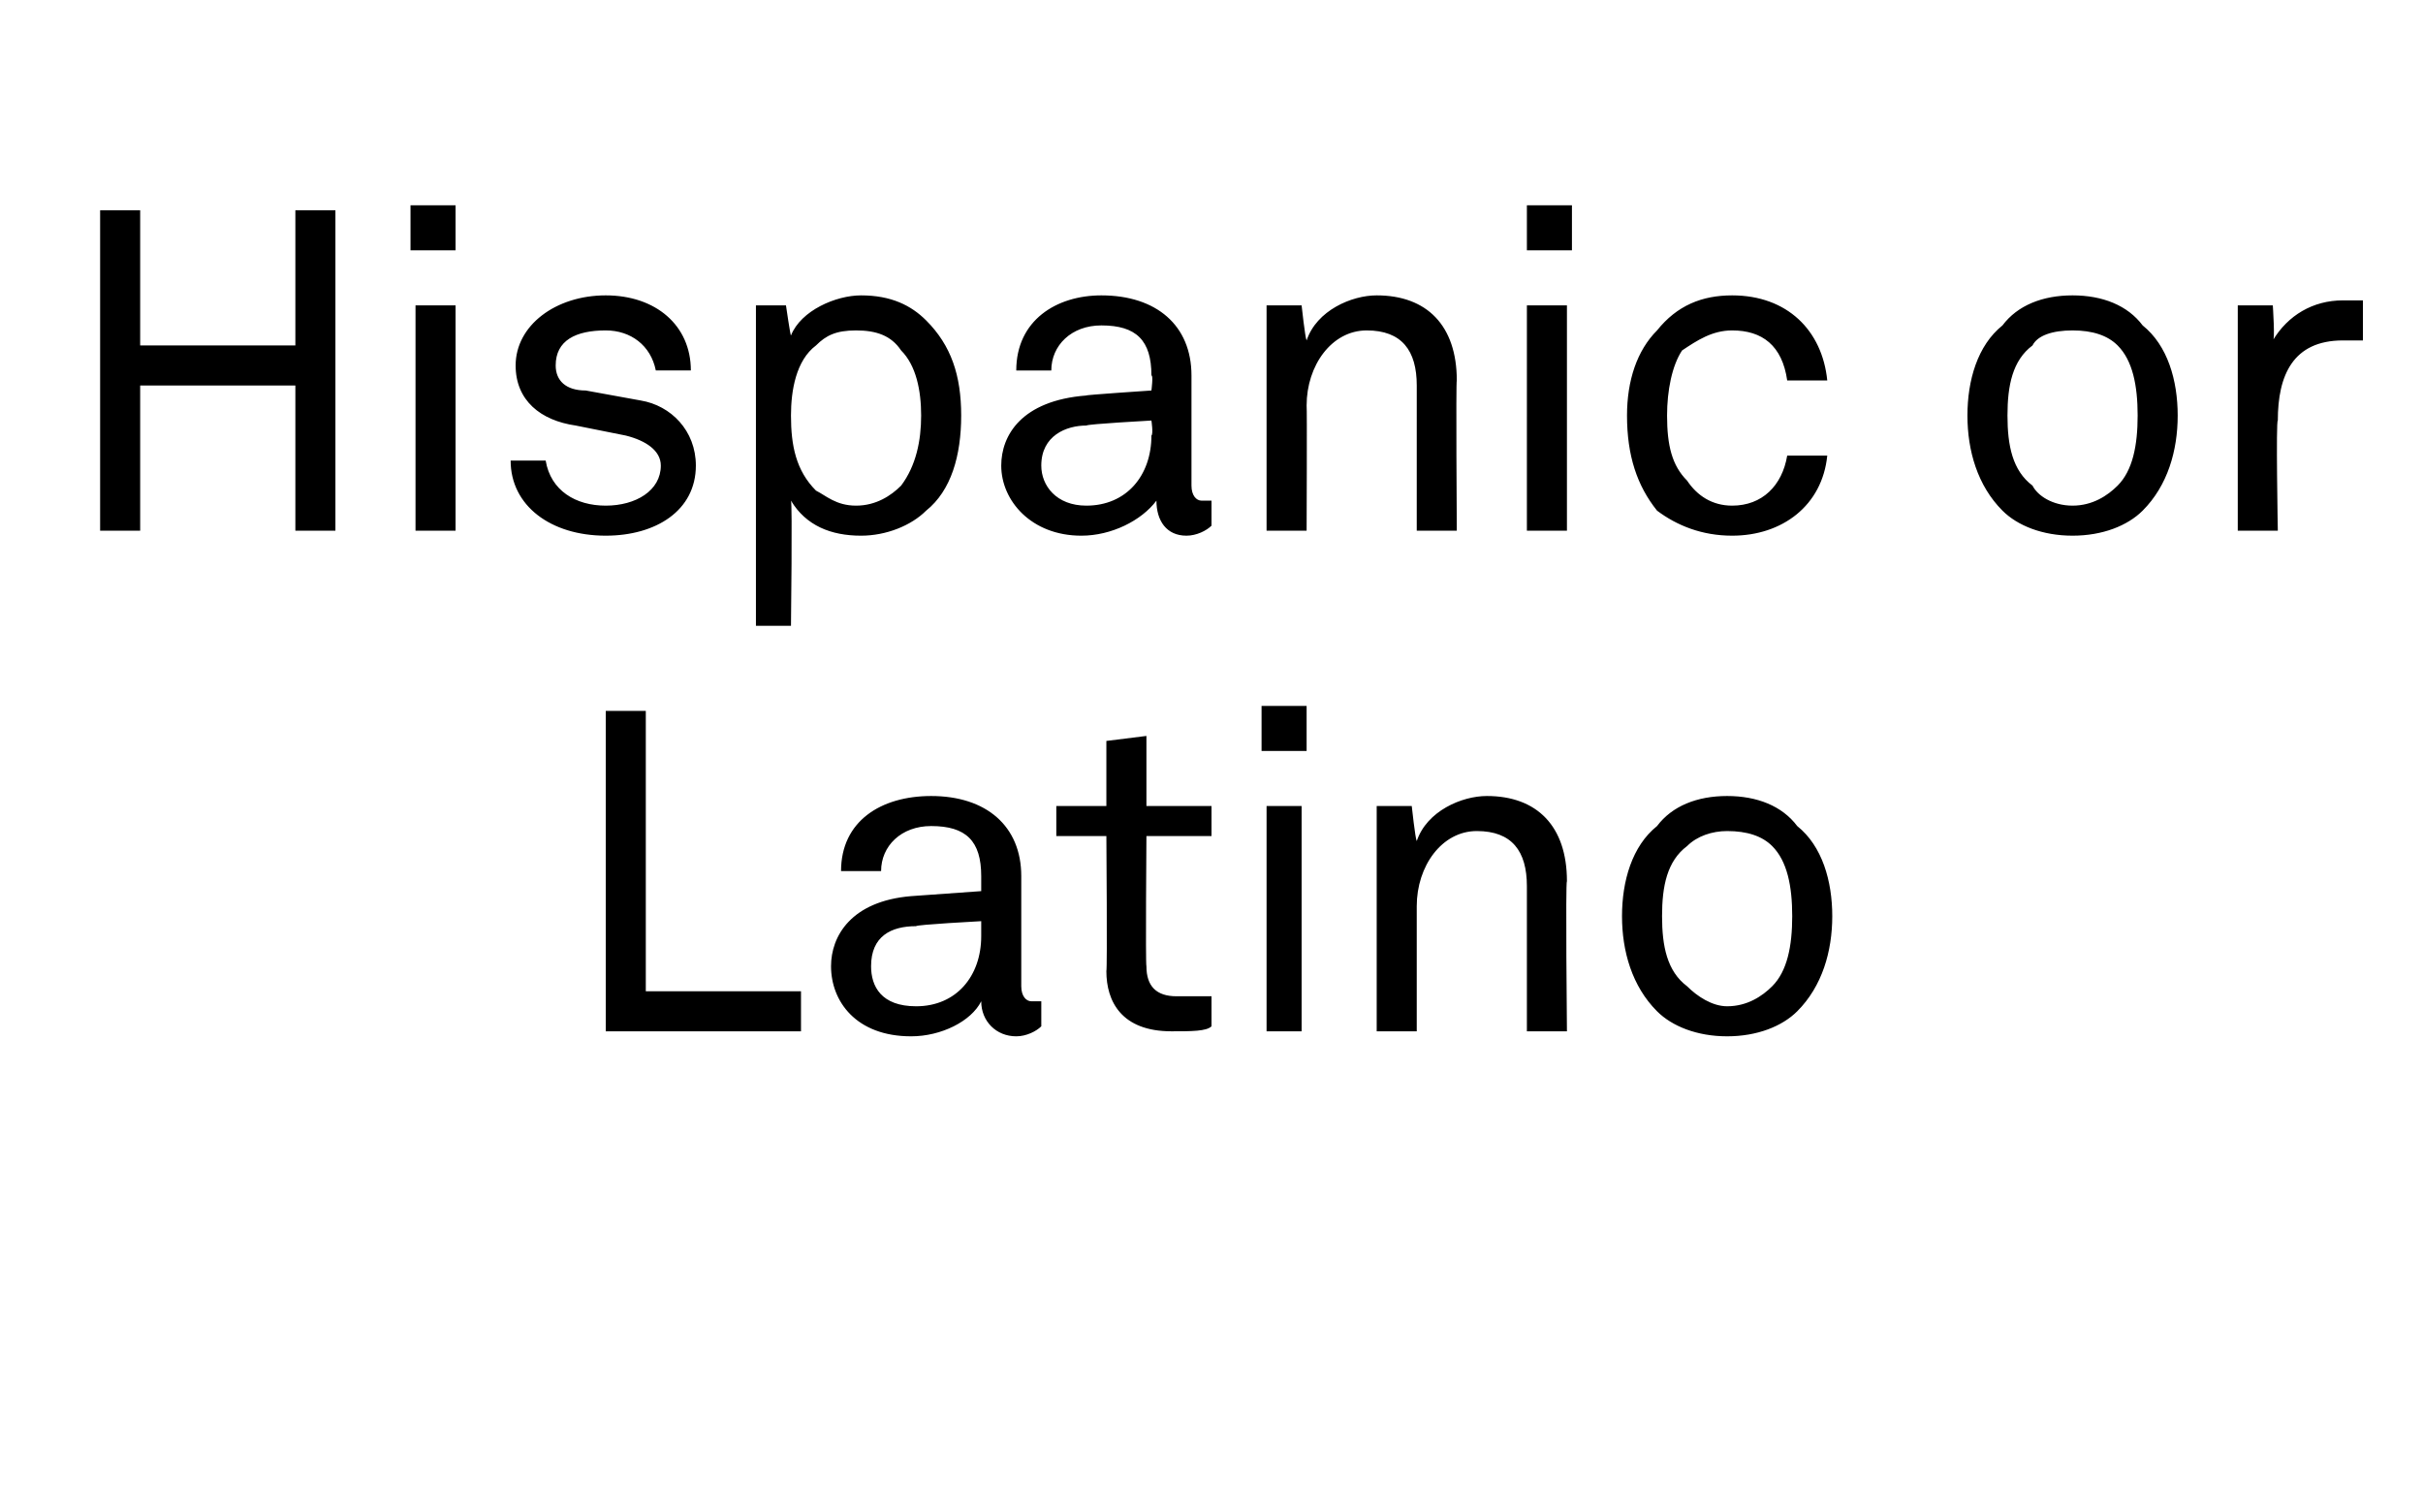
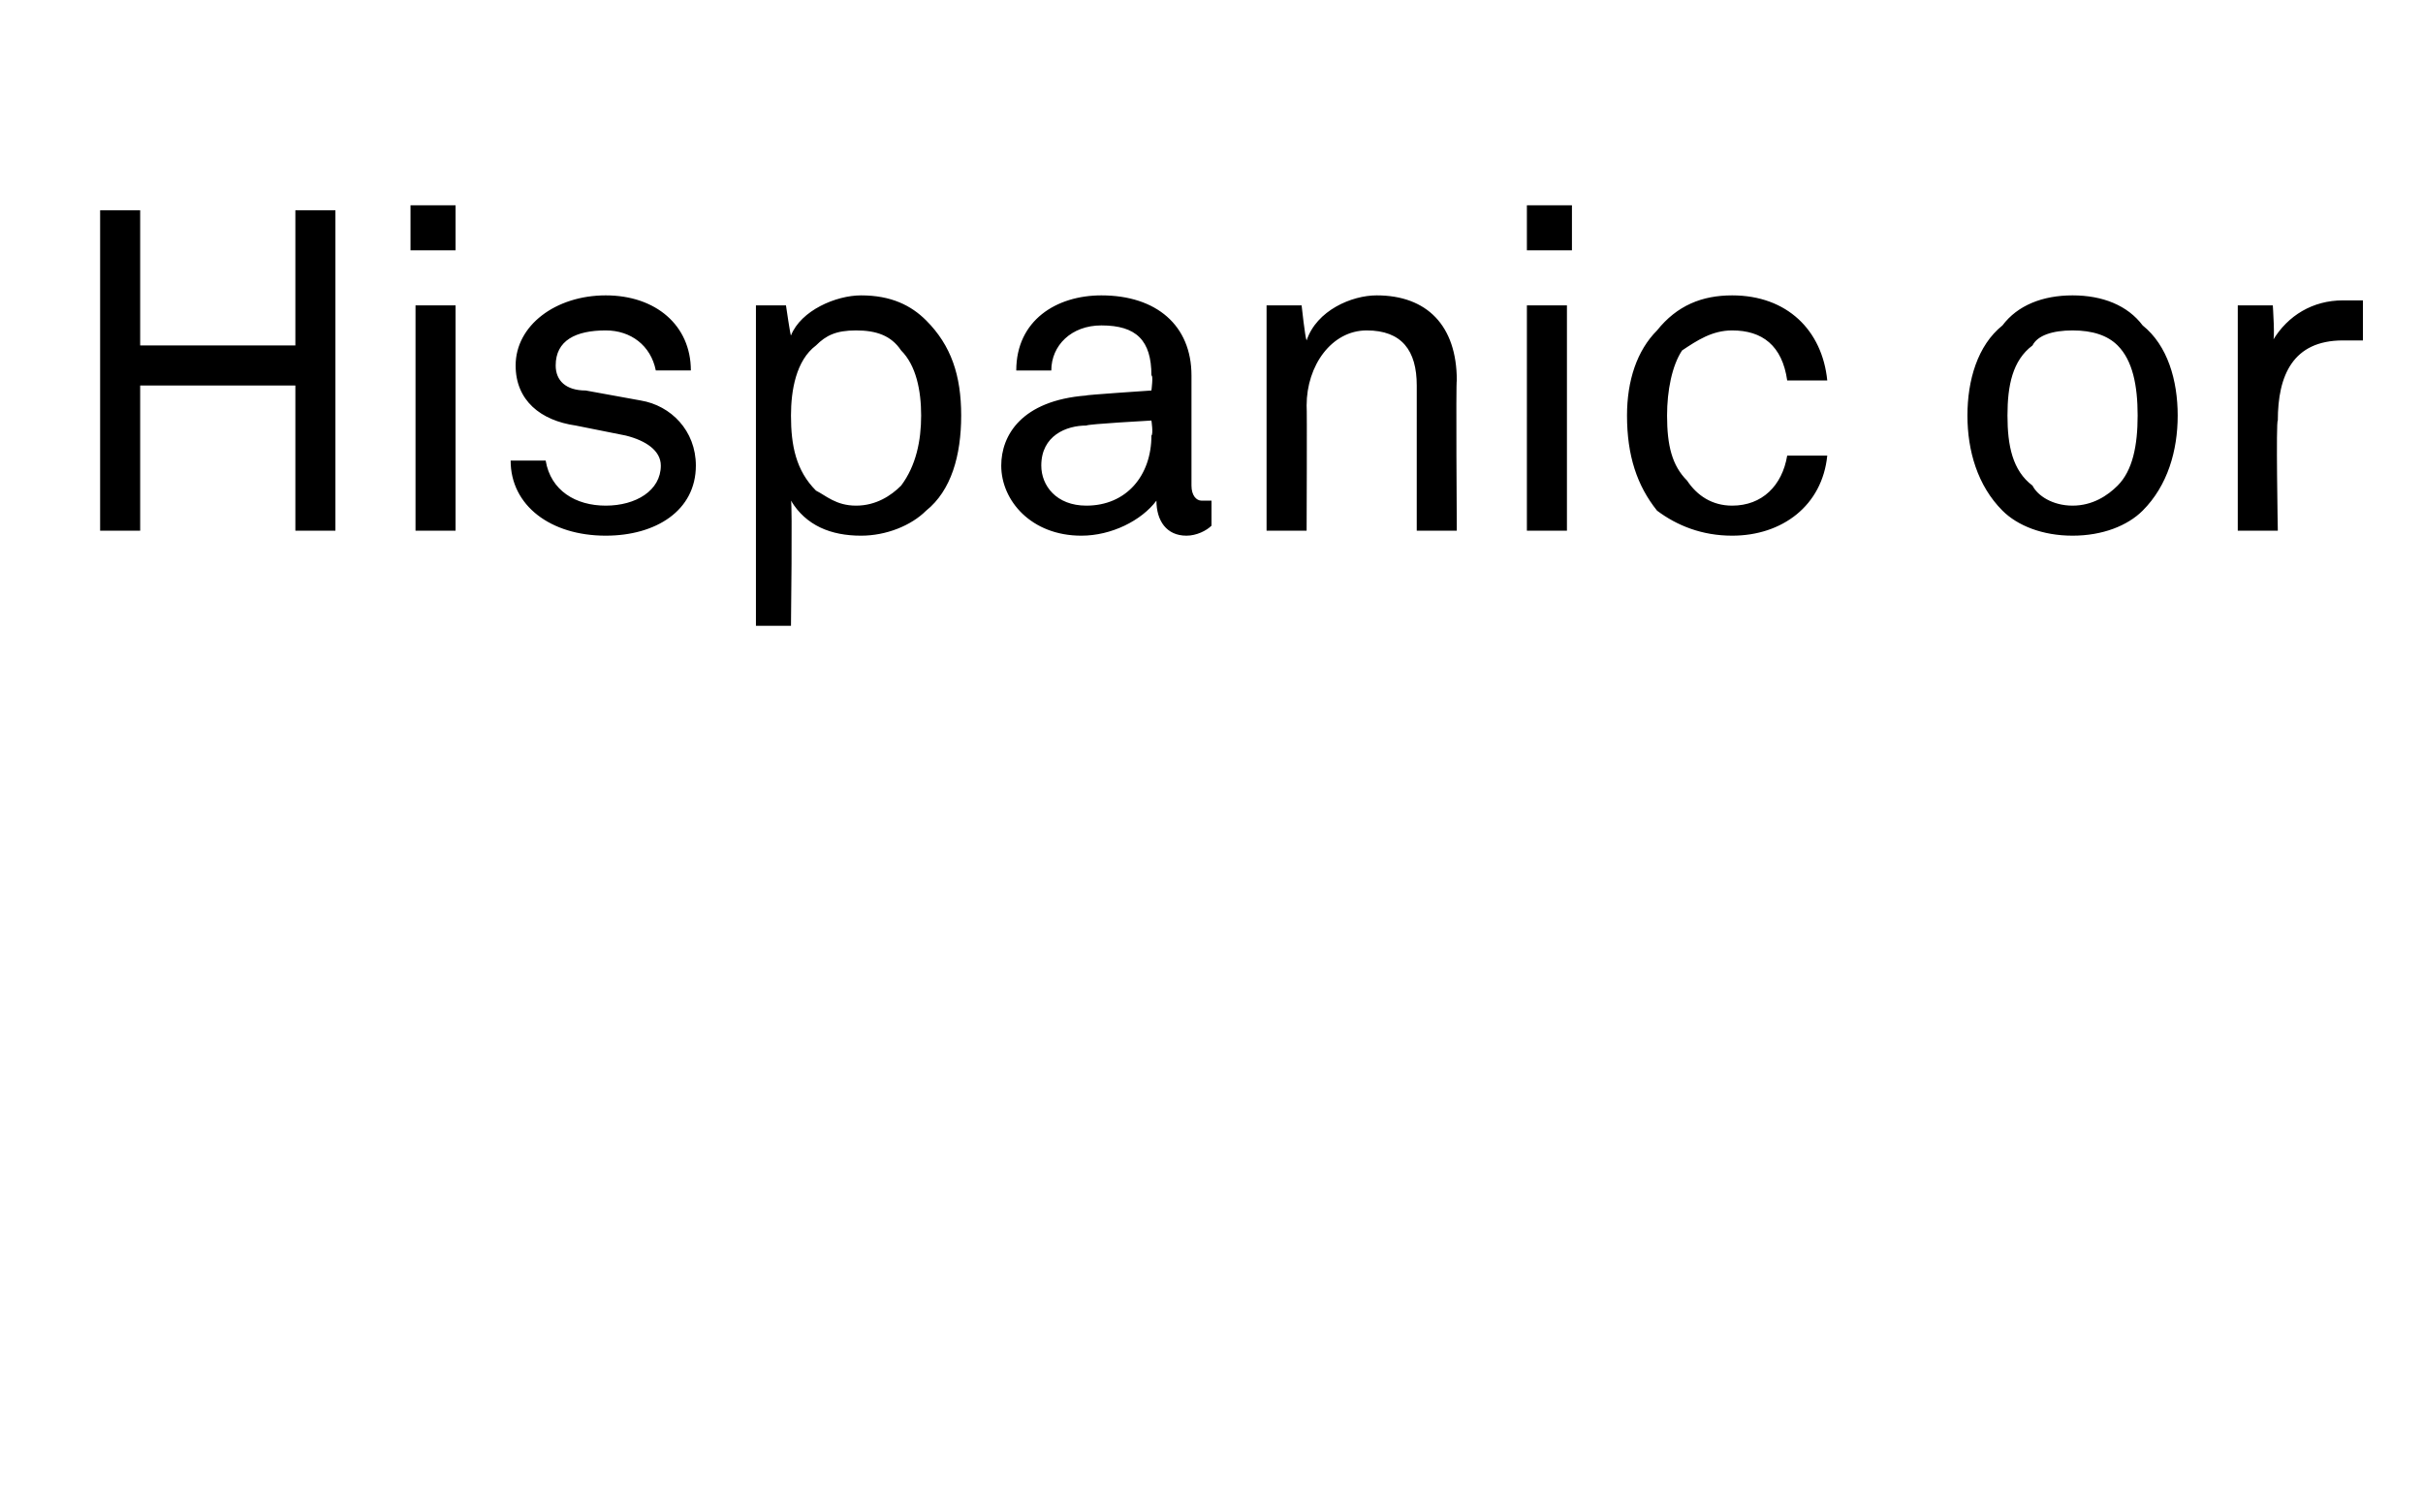
<svg xmlns="http://www.w3.org/2000/svg" version="1.1" width="48.4px" height="30.2px" viewBox="0 -2 48.4 30.2" style="top:-2px">
  <desc>Hispanic or Latino</desc>
  <defs />
  <g id="Polygon60425">
-     <path d="m12.9 12.2v5.6h3.1v.8h-3.9v-6.4h.8zm3.7 5.1c0-.6.4-1.3 1.6-1.4l1.4-.1v-.3c0-.7-.3-1-1-1c-.6 0-1 .4-1 .9h-.8c0-1 .8-1.5 1.8-1.5c1.1 0 1.8.6 1.8 1.6v2.2c0 .2.1.3.2.3h.2v.5c-.1.1-.3.2-.5.2c-.4 0-.7-.3-.7-.7c-.2.4-.8.7-1.4.7c-1.1 0-1.6-.7-1.6-1.4zm3-.6v-.3s-1.31.07-1.3.1c-.5 0-.9.2-.9.8c0 .4.2.8.9.8c.8 0 1.3-.6 1.3-1.4zm2.5.7c.02-.05 0-2.7 0-2.7h-1v-.6h1v-1.3l.8-.1v1.4h1.3v.6h-1.3s-.02 2.56 0 2.6c0 .4.2.6.6.6h.7v.6c-.1.1-.4.1-.8.1c-1 0-1.3-.6-1.3-1.2zm3.9-3.3v4.5h-.7v-4.5h.7zm.1-2v.9h-.9v-.9h.9zm1.4 2h.7s.07.65.1.7c.2-.6.9-.9 1.4-.9c1 0 1.6.6 1.6 1.7c-.03 0 0 3 0 3h-.8v-2.9c0-.7-.3-1.1-1-1.1c-.7 0-1.2.7-1.2 1.5v2.5h-.8v-4.5zm5.6 4.1c-.5-.5-.7-1.2-.7-1.9c0-.7.2-1.4.7-1.8c.3-.4.8-.6 1.4-.6c.6 0 1.1.2 1.4.6c.5.4.7 1.1.7 1.8c0 .7-.2 1.4-.7 1.9c-.3.3-.8.5-1.4.5c-.6 0-1.1-.2-1.4-.5zm2.3-.5c.3-.3.4-.8.4-1.4c0-.6-.1-1.1-.4-1.4c-.2-.2-.5-.3-.9-.3c-.3 0-.6.1-.8.3c-.4.3-.5.8-.5 1.4c0 .6.1 1.1.5 1.4c.2.2.5.4.8.4c.4 0 .7-.2.9-.4z" stroke="none" fill="#000" />
-   </g>
+     </g>
  <g id="Polygon60424">
    <path d="m2.8 2.2v2.7h3.1V2.2h.8v6.4h-.8V5.7H2.8v2.9h-.8V2.2h.8zm6.3 1.9v4.5h-.8V4.1h.8zm0-2v.9h-.9v-.9h.9zm3 6.6c-1.1 0-1.9-.6-1.9-1.5h.7c.1.6.6.9 1.2.9c.6 0 1.1-.3 1.1-.8c0-.3-.3-.5-.7-.6l-1-.2c-.7-.1-1.2-.5-1.2-1.2c0-.8.8-1.4 1.8-1.4c1 0 1.7.6 1.7 1.5h-.7c-.1-.5-.5-.8-1-.8c-.6 0-1 .2-1 .7c0 .3.2.5.6.5l1.1.2c.6.1 1.1.6 1.1 1.3c0 .9-.8 1.4-1.8 1.4zm3-4.6h.6s.09.62.1.6c.2-.5.9-.8 1.4-.8c.6 0 1 .2 1.3.5c.5.5.7 1.1.7 1.9c0 .8-.2 1.5-.7 1.9c-.3.3-.8.5-1.3.5c-.6 0-1.1-.2-1.4-.7c.03.04 0 2.5 0 2.5h-.7V4.1zM18 7.7c.3-.4.4-.9.4-1.4c0-.5-.1-1-.4-1.3c-.2-.3-.5-.4-.9-.4c-.4 0-.6.1-.8.3c-.4.3-.5.9-.5 1.4c0 .6.1 1.1.5 1.5c.2.1.4.3.8.3c.4 0 .7-.2.9-.4zm2-.4c0-.6.4-1.3 1.7-1.4c-.05-.01 1.3-.1 1.3-.1c0 0 .04-.31 0-.3c0-.7-.3-1-1-1c-.6 0-1 .4-1 .9h-.7c0-1 .8-1.5 1.7-1.5c1.1 0 1.8.6 1.8 1.6v2.2c0 .2.1.3.2.3h.2v.5c-.1.1-.3.2-.5.2c-.4 0-.6-.3-.6-.7c-.3.4-.9.7-1.5.7c-1 0-1.6-.7-1.6-1.4zm3-.6c.04-.03 0-.3 0-.3c0 0-1.28.07-1.3.1c-.4 0-.9.2-.9.8c0 .4.3.8.9.8c.8 0 1.3-.6 1.3-1.4zm2.3-2.6h.7s.07.65.1.7c.2-.6.9-.9 1.4-.9c1 0 1.6.6 1.6 1.7c-.02 0 0 3 0 3h-.8V5.7c0-.7-.3-1.1-1-1.1c-.7 0-1.2.7-1.2 1.5c.01.03 0 2.5 0 2.5h-.8V4.1zm6 0v4.5h-.8V4.1h.8zm.1-2v.9h-.9v-.9h.9zm1.7 6.1c-.4-.5-.6-1.1-.6-1.9c0-.7.2-1.3.6-1.7c.4-.5.9-.7 1.5-.7c1.1 0 1.8.7 1.9 1.7h-.8c-.1-.7-.5-1-1.1-1c-.4 0-.7.2-1 .4c-.2.3-.3.8-.3 1.3c0 .6.1 1 .4 1.3c.2.3.5.5.9.5c.6 0 1-.4 1.1-1h.8c-.1 1-.9 1.6-1.9 1.6c-.6 0-1.1-.2-1.5-.5zm6.9 0c-.5-.5-.7-1.2-.7-1.9c0-.7.2-1.4.7-1.8c.3-.4.8-.6 1.4-.6c.6 0 1.1.2 1.4.6c.5.4.7 1.1.7 1.8c0 .7-.2 1.4-.7 1.9c-.3.3-.8.5-1.4.5c-.6 0-1.1-.2-1.4-.5zm2.3-.5c.3-.3.4-.8.4-1.4c0-.6-.1-1.1-.4-1.4c-.2-.2-.5-.3-.9-.3c-.4 0-.7.1-.8.3c-.4.3-.5.8-.5 1.4c0 .6.1 1.1.5 1.4c.1.2.4.4.8.4c.4 0 .7-.2.9-.4zm2.4-3.6h.7s.05.74 0 .7c.3-.5.8-.8 1.4-.8h.4v.8h-.4c-1 0-1.3.7-1.3 1.6c-.04-.01 0 2.2 0 2.2h-.8V4.1z" stroke="none" fill="#000" />
  </g>
</svg>